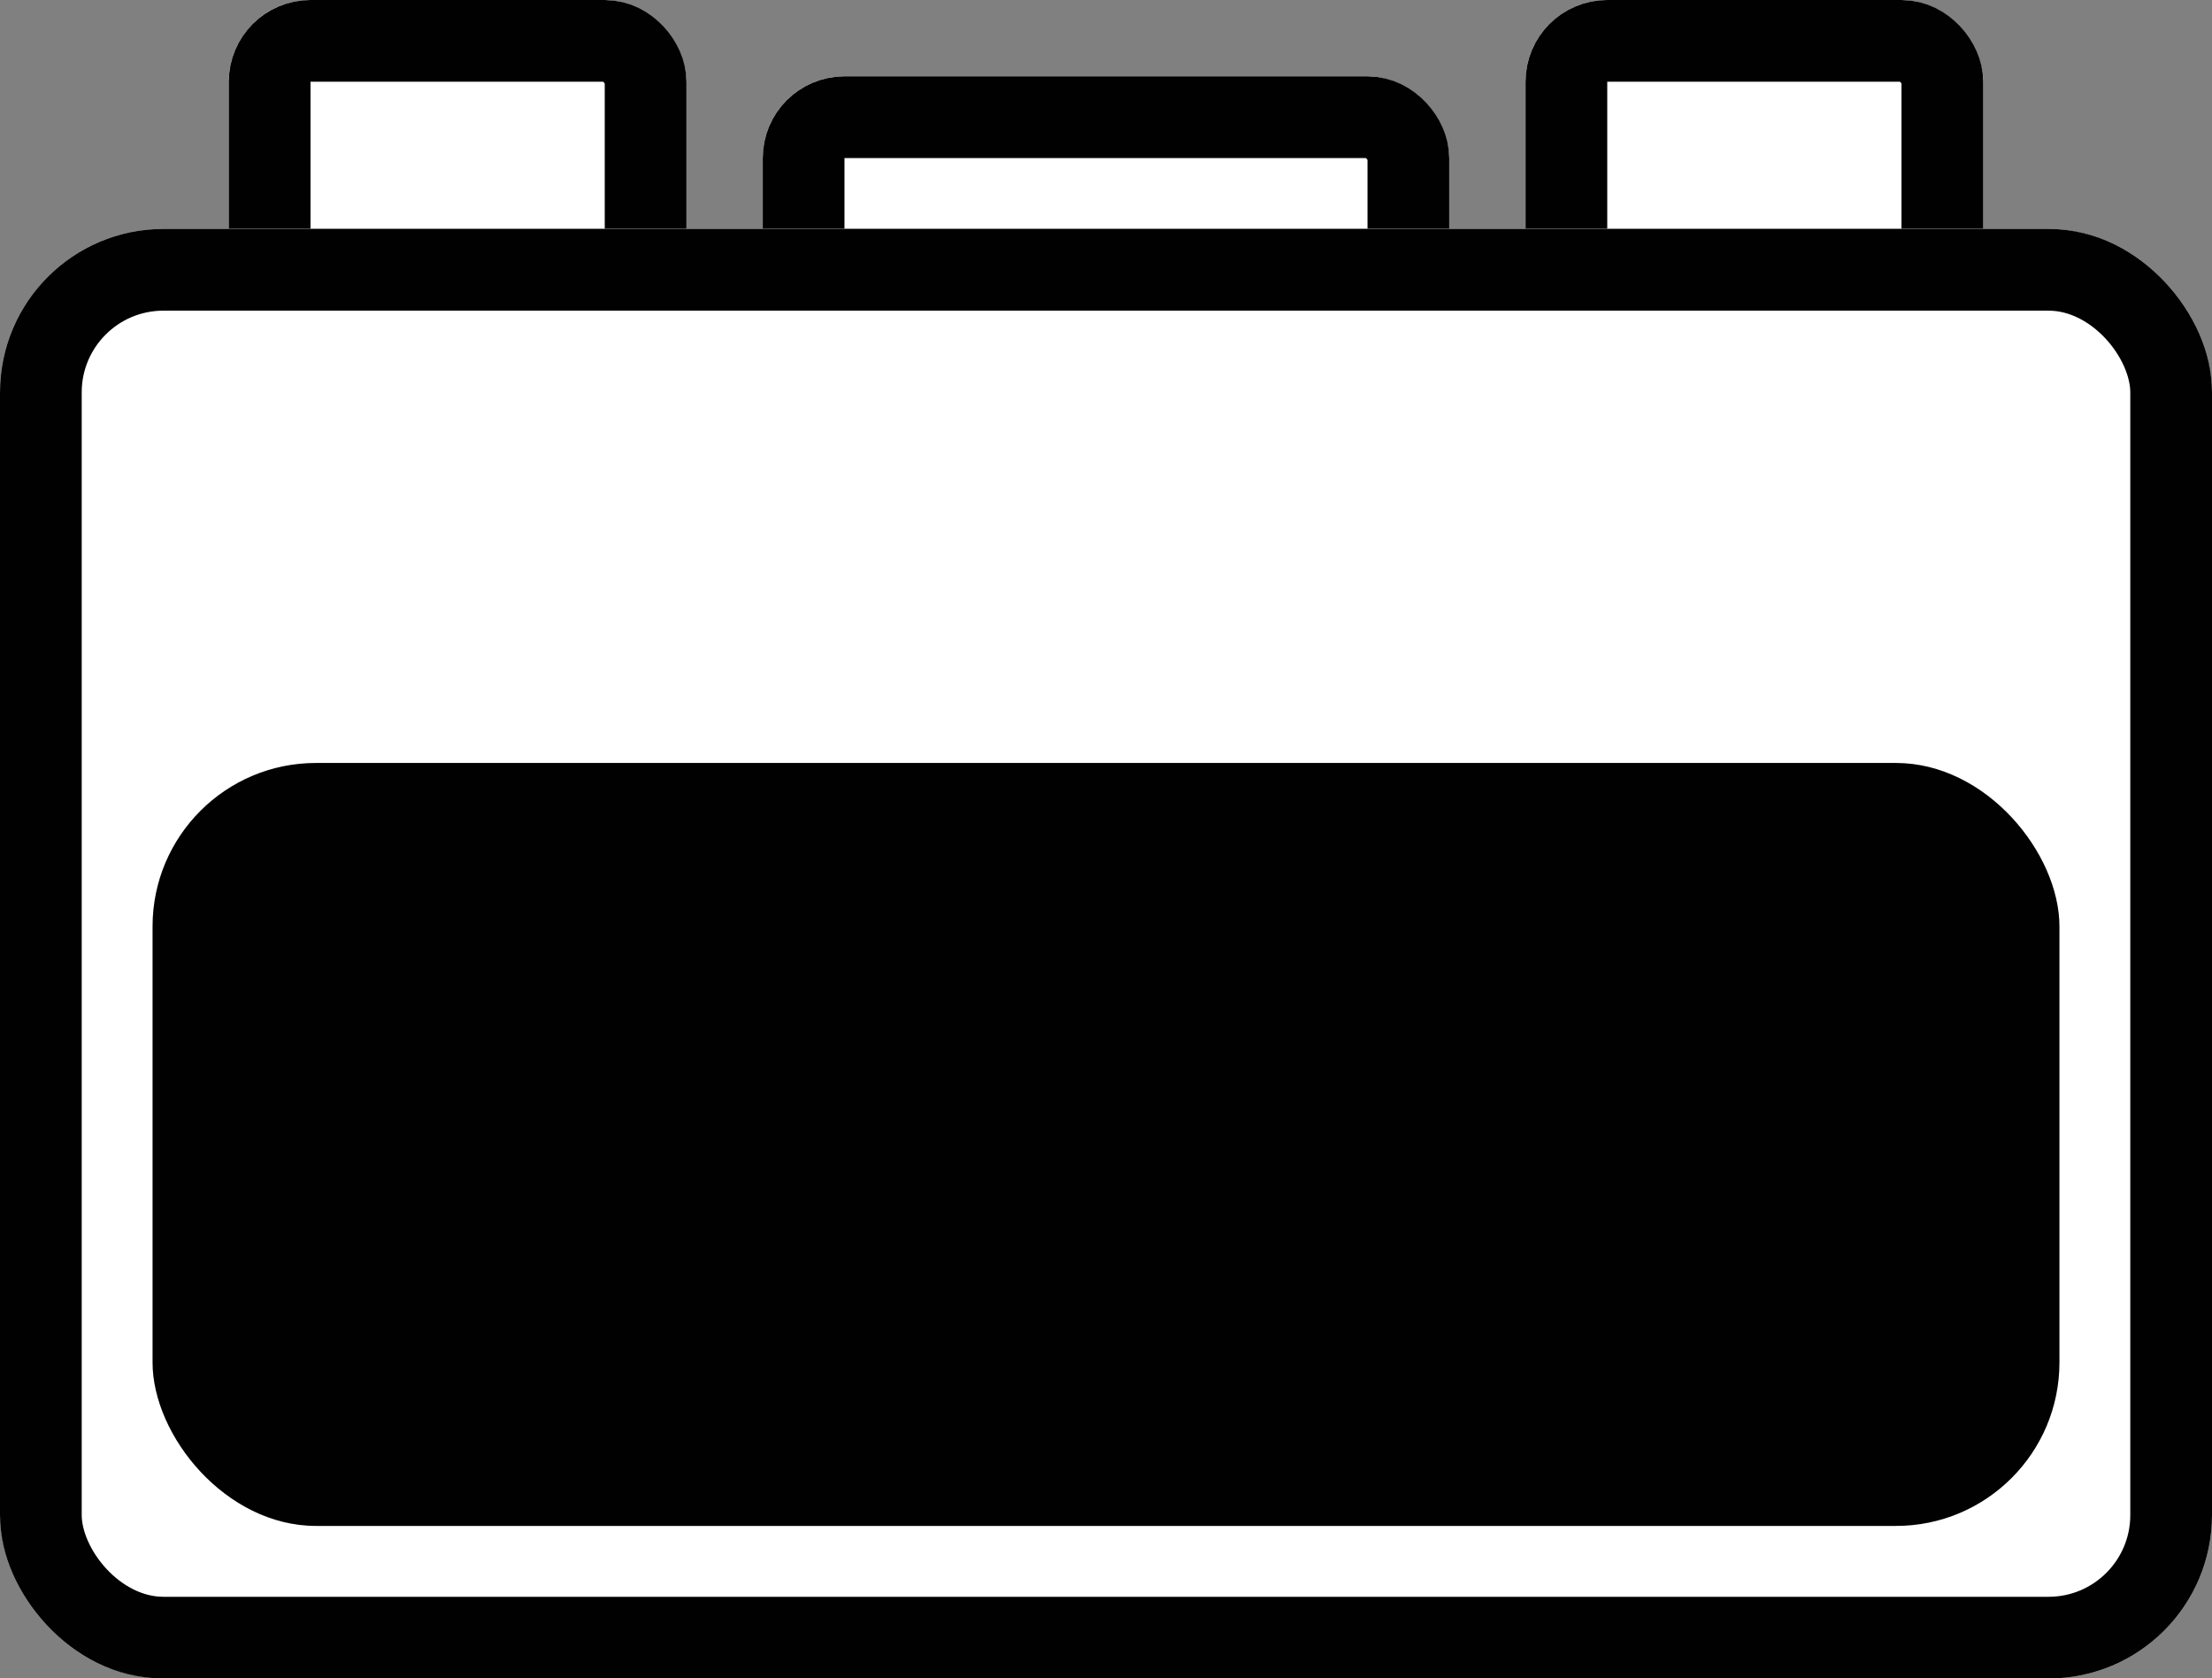
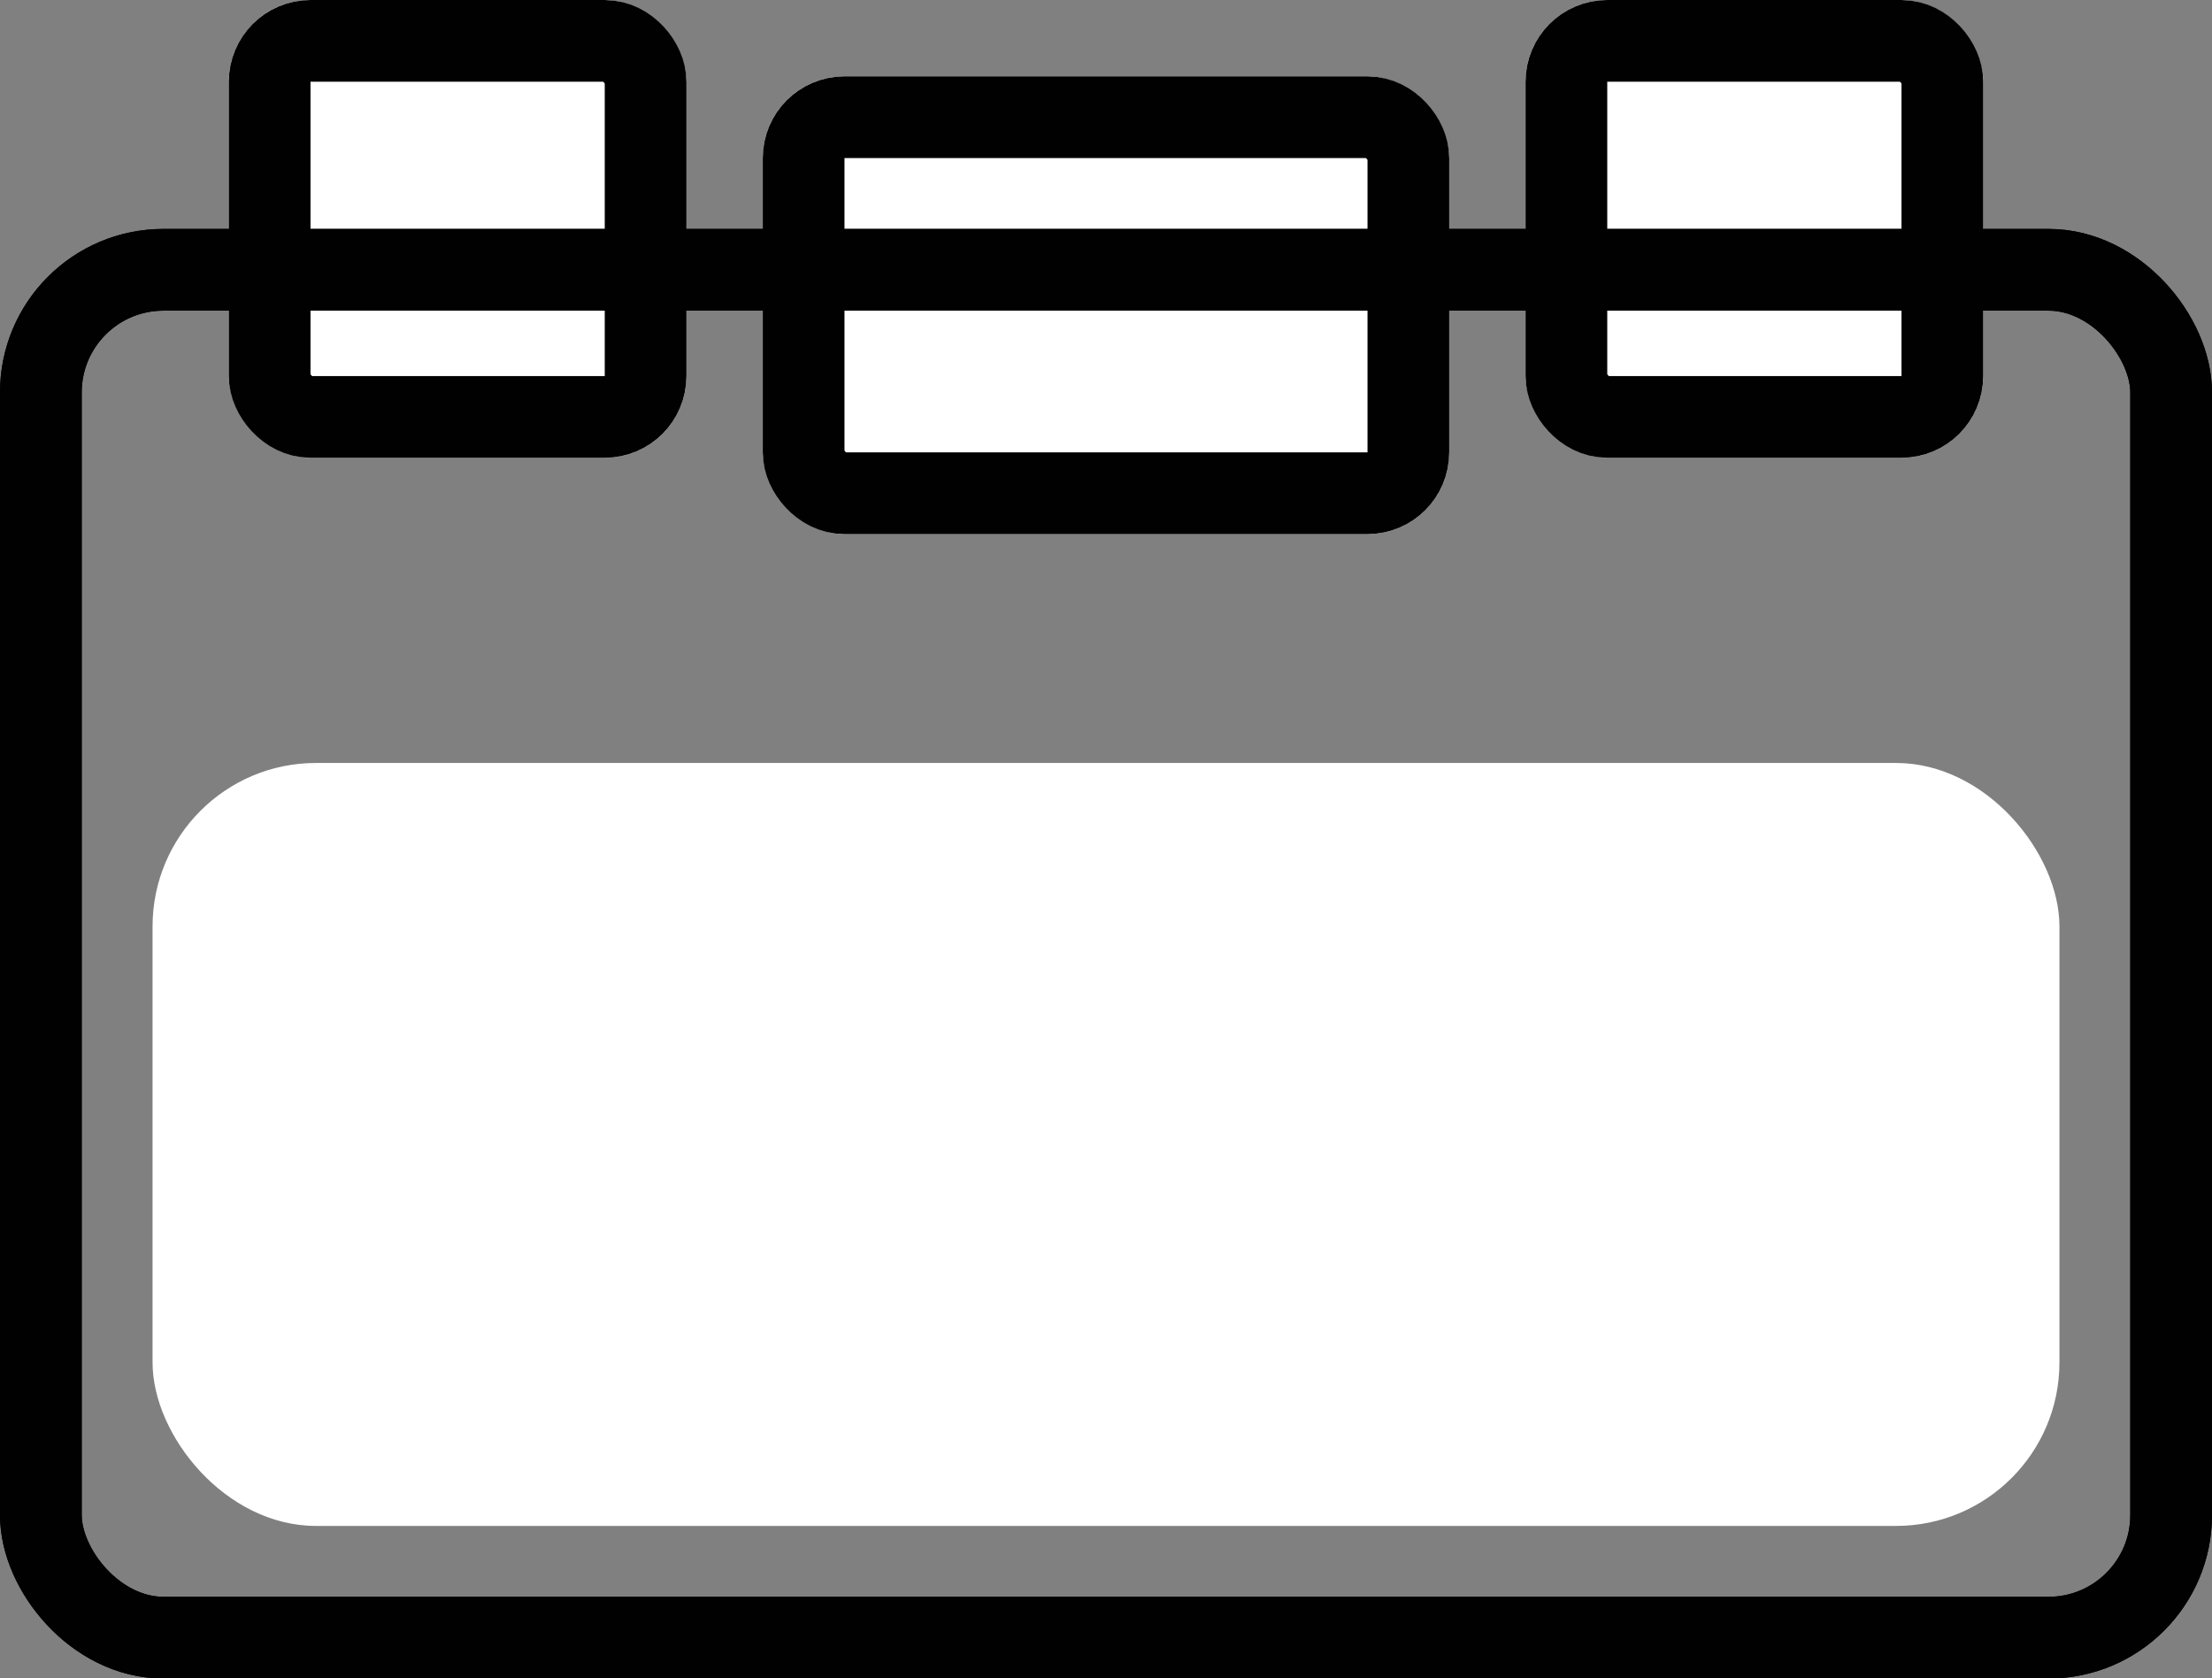
<svg xmlns="http://www.w3.org/2000/svg" xmlns:xlink="http://www.w3.org/1999/xlink" width="27.071" height="20.536" viewBox="0 0 27.071 20.536">
  <rect x="0" y="0" width="27.071" height="20.536" fill="#808080" stroke="none" />
  <defs>
    <clipPath id="clip">
      <use xlink:href="#fill" />
    </clipPath>
  </defs>
  <g id="Group_1322" data-name="Group 1322" transform="translate(-243.736 -907.562)">
    <g id="Rectangle_34" data-name="Rectangle 34" transform="translate(246.536 907.562)" fill="#fff" stroke="#010101" stroke-width="1">
      <rect width="5.601" height="5.601" rx="1" stroke="none" />
      <rect x="0.5" y="0.5" width="4.601" height="4.601" rx="0.5" fill="none" />
    </g>
    <g id="Rectangle_36" data-name="Rectangle 36" transform="translate(262.406 907.562)" fill="#fff" stroke="#010101" stroke-width="1">
      <rect width="5.601" height="5.601" rx="1" stroke="none" />
      <rect x="0.5" y="0.5" width="4.601" height="4.601" rx="0.5" fill="none" />
    </g>
    <g id="Rectangle_35" data-name="Rectangle 35" transform="translate(253.071 908.496)" fill="#fff" stroke="#010101" stroke-width="1">
      <rect width="8.401" height="5.601" rx="1" stroke="none" />
      <rect x="0.5" y="0.5" width="7.401" height="4.601" rx="0.5" fill="none" />
    </g>
    <g id="Rectangle_33" data-name="Rectangle 33" transform="translate(243.736 910.363)" fill="#fff" stroke="#010101" stroke-width="1">
-       <rect width="27.071" height="17.736" rx="2" stroke="none" />
      <rect x="0.5" y="0.5" width="26.071" height="16.736" rx="1.5" fill="none" />
    </g>
    <g id="Rectangle_37" data-name="Rectangle 37" transform="translate(243.736 910.363)" fill="#fff" stroke="#010101" stroke-width="1">
-       <rect width="27.071" height="17.736" rx="2" stroke="none" />
      <rect x="0.5" y="0.5" width="26.071" height="16.736" rx="1.5" fill="none" />
    </g>
    <g id="Rectangle_38" data-name="Rectangle 38" transform="translate(245.603 916.897)" fill="#fff" stroke="#010101" stroke-width="21">
      <rect id="fill" width="23.337" height="9.335" rx="2" stroke="none" />
-       <path d="M0,-1.165h23.337M12.837,0v9.335M23.337,10.5h-23.337M10.5,9.335v-9.335" fill="none" clip-path="url(#clip)" />
    </g>
  </g>
</svg>